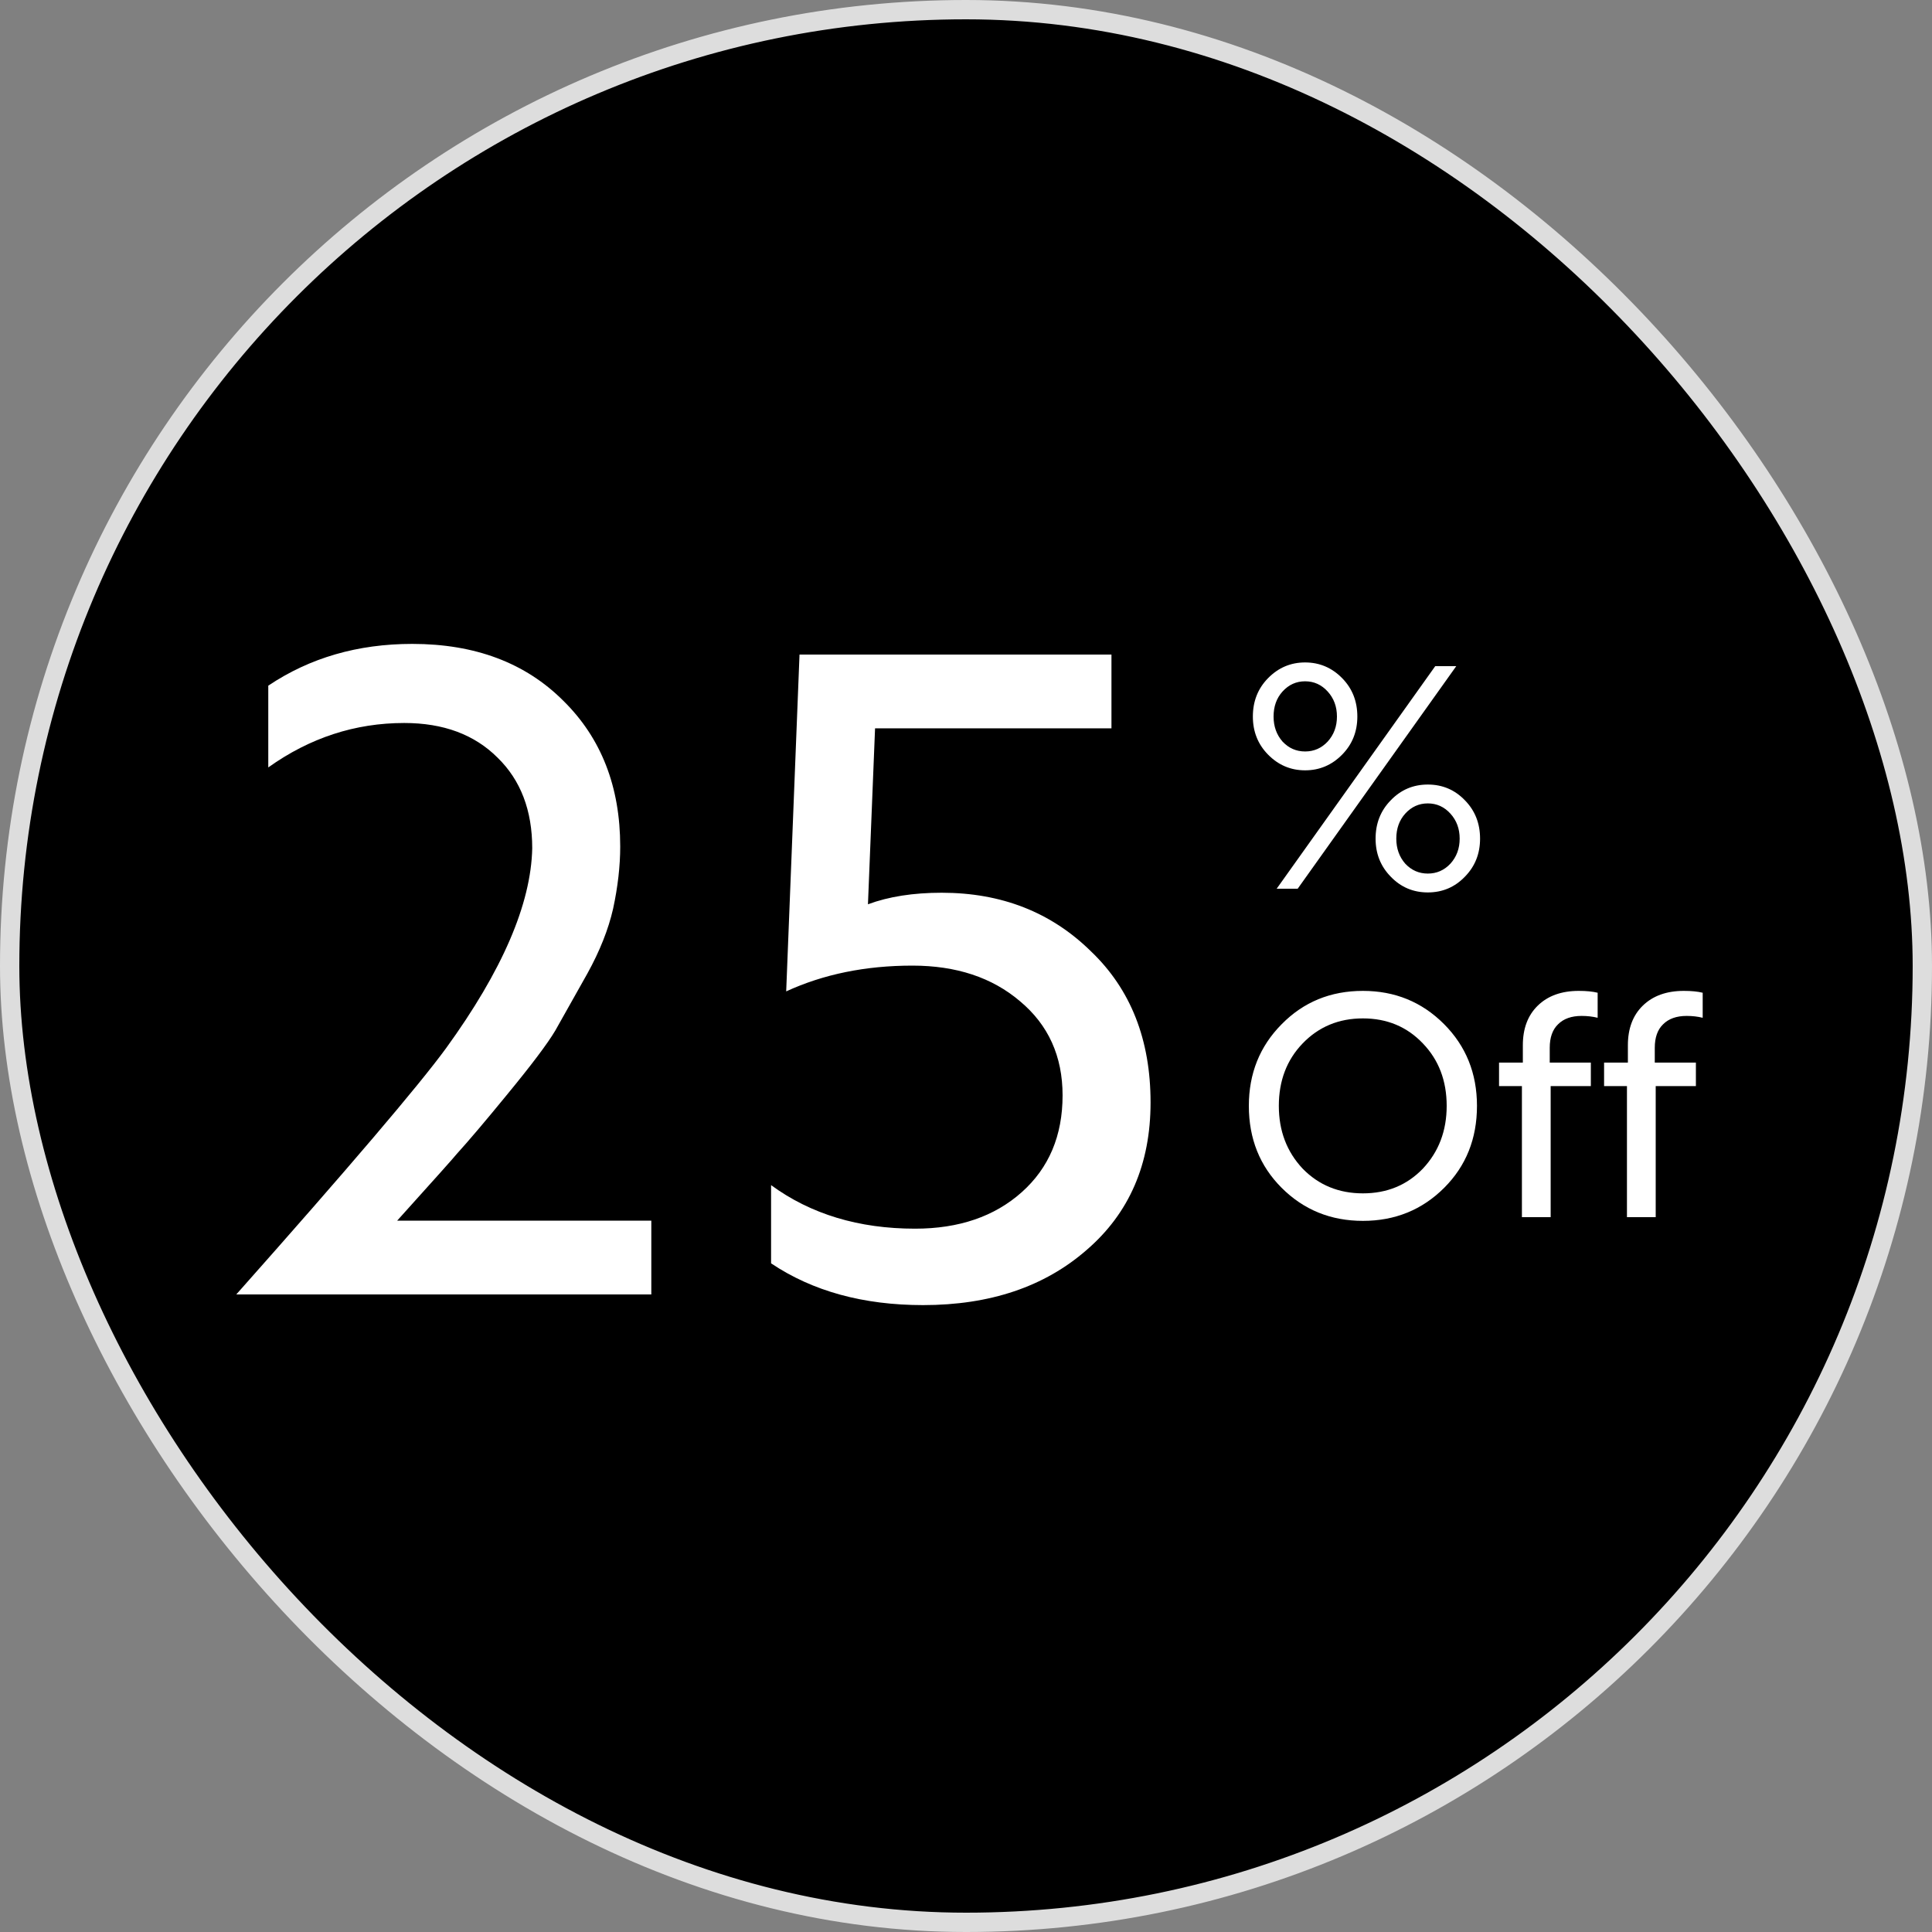
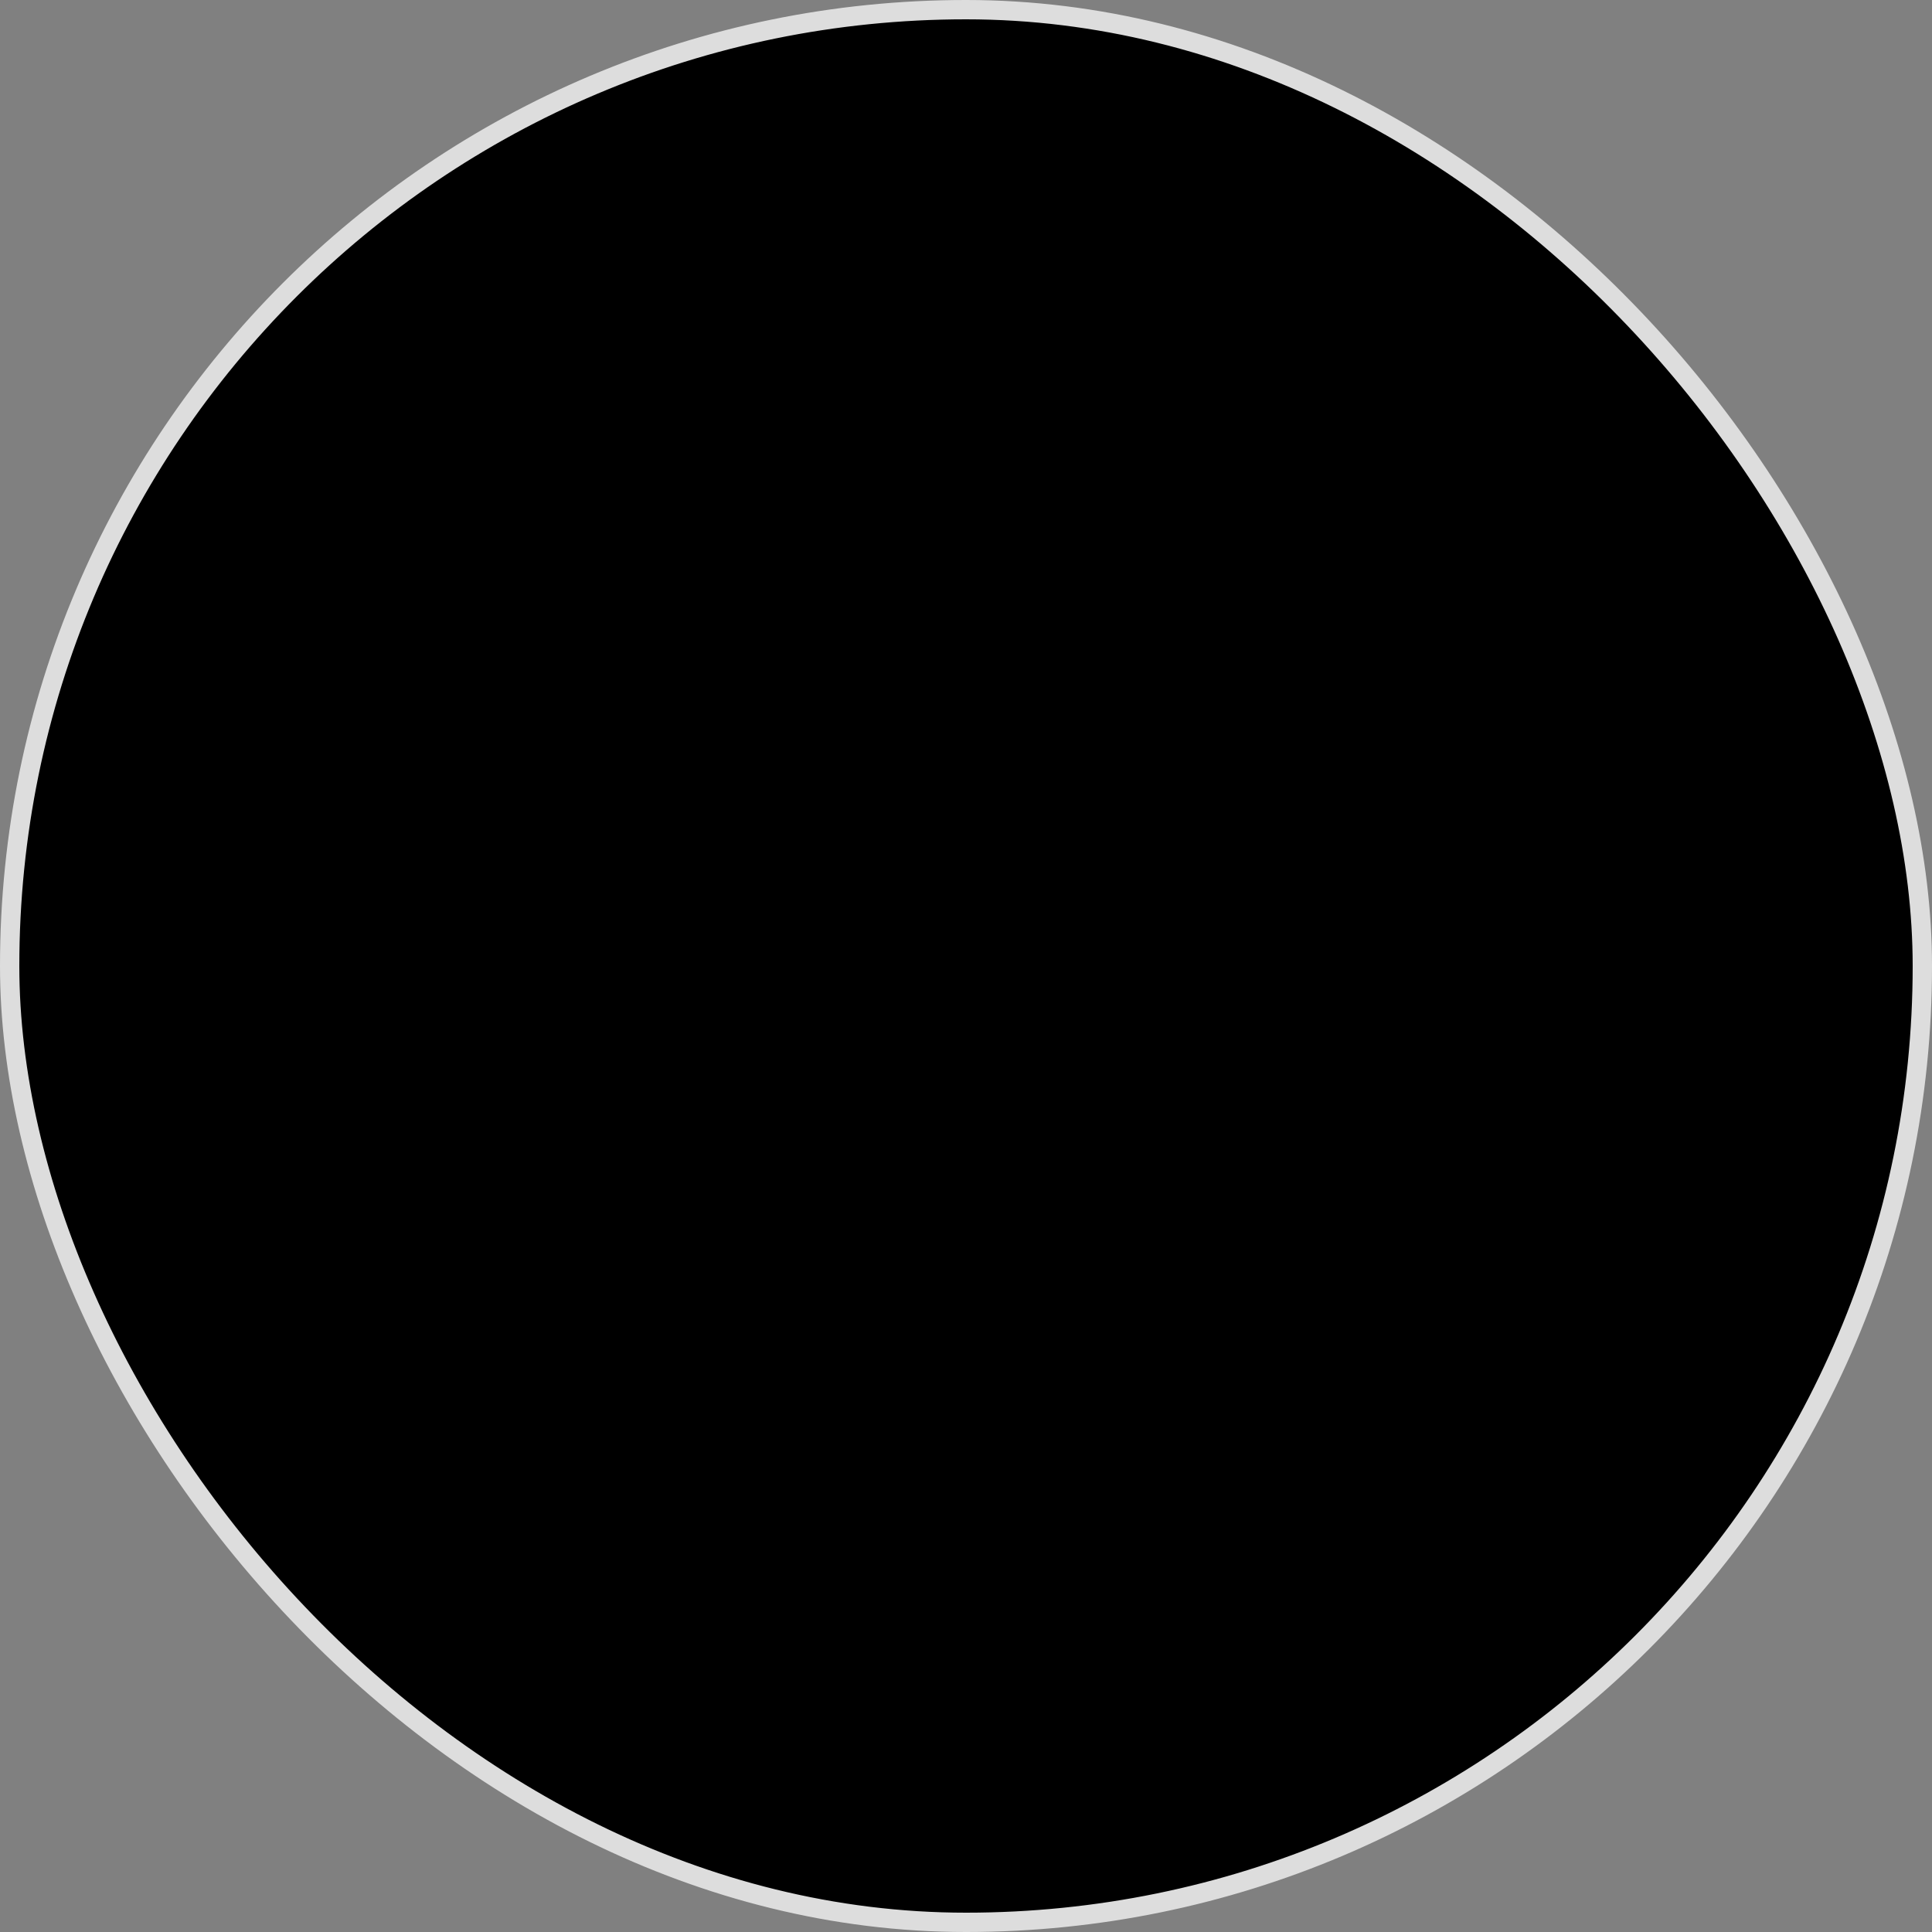
<svg xmlns="http://www.w3.org/2000/svg" width="100" height="100" viewBox="0 0 100 100" fill="none">
  <rect x="0" y="0" width="100" height="100" fill="#808080" stroke="none" />
  <rect x="0.5" y="0.5" width="99" height="99" rx="49.5" fill="black" />
  <rect x="0.5" y="0.5" width="99" height="99" rx="49.5" stroke="#DDDDDD" />
-   <path d="M13.886 39.722V35.49C16.033 34.049 18.517 33.328 21.338 33.328C24.589 33.328 27.195 34.309 29.158 36.272C31.121 38.204 32.102 40.719 32.102 43.816C32.102 44.828 31.979 45.901 31.734 47.036C31.489 48.109 31.044 49.229 30.4 50.394L28.744 53.338C28.345 54.013 27.502 55.132 26.214 56.696C25.11 58.045 24.251 59.057 23.638 59.732C23.546 59.855 22.519 61.005 20.556 63.182H33.712V67H12.23C18.057 60.437 21.675 56.19 23.086 54.258C25.999 50.241 27.487 46.791 27.548 43.908C27.548 41.945 26.95 40.381 25.754 39.216C24.558 38.02 22.948 37.422 20.924 37.422C18.379 37.422 16.033 38.189 13.886 39.722ZM39.911 65.39V61.342C41.965 62.845 44.45 63.596 47.363 63.596C49.632 63.596 51.472 62.967 52.883 61.71C54.294 60.453 54.999 58.781 54.999 56.696C54.999 54.672 54.263 53.047 52.791 51.82C51.349 50.593 49.494 49.98 47.225 49.98C44.802 49.98 42.625 50.425 40.693 51.314L41.383 33.88H57.529V37.698H45.293L44.925 46.806C45.998 46.407 47.271 46.208 48.743 46.208C51.84 46.208 54.416 47.22 56.471 49.244C58.526 51.207 59.553 53.813 59.553 57.064C59.553 60.253 58.449 62.799 56.241 64.7C54.063 66.601 51.242 67.552 47.777 67.552C44.679 67.552 42.057 66.831 39.911 65.39Z" fill="white" />
-   <path d="M64.848 37.088C64.848 36.299 65.109 35.637 65.632 35.104C66.165 34.56 66.805 34.288 67.552 34.288C68.299 34.288 68.939 34.56 69.472 35.104C69.995 35.637 70.256 36.299 70.256 37.088C70.256 37.867 69.995 38.523 69.472 39.056C68.939 39.6 68.299 39.872 67.552 39.872C66.805 39.872 66.165 39.6 65.632 39.056C65.109 38.523 64.848 37.867 64.848 37.088ZM65.92 37.088C65.92 37.6 66.075 38.032 66.384 38.384C66.704 38.725 67.093 38.896 67.552 38.896C68.011 38.896 68.4 38.725 68.72 38.384C69.04 38.032 69.2 37.6 69.2 37.088C69.2 36.576 69.04 36.144 68.72 35.792C68.4 35.44 68.011 35.264 67.552 35.264C67.093 35.264 66.704 35.44 66.384 35.792C66.075 36.133 65.92 36.565 65.92 37.088ZM71.2 43.408C71.2 42.619 71.461 41.957 71.984 41.424C72.507 40.88 73.147 40.608 73.904 40.608C74.661 40.608 75.301 40.88 75.824 41.424C76.347 41.957 76.608 42.619 76.608 43.408C76.608 44.187 76.347 44.843 75.824 45.376C75.301 45.92 74.661 46.192 73.904 46.192C73.147 46.192 72.507 45.92 71.984 45.376C71.461 44.843 71.2 44.187 71.2 43.408ZM72.272 43.408C72.272 43.92 72.427 44.352 72.736 44.704C73.056 45.045 73.445 45.216 73.904 45.216C74.363 45.216 74.752 45.045 75.072 44.704C75.392 44.352 75.552 43.92 75.552 43.408C75.552 42.896 75.392 42.464 75.072 42.112C74.752 41.76 74.363 41.584 73.904 41.584C73.445 41.584 73.056 41.76 72.736 42.112C72.427 42.453 72.272 42.885 72.272 43.408ZM67.168 46H66.08L74.288 34.48H75.376L67.168 46ZM64.64 57.24C64.64 55.565 65.205 54.157 66.336 53.016C67.467 51.864 68.869 51.288 70.544 51.288C72.197 51.288 73.595 51.859 74.736 53C75.877 54.141 76.448 55.555 76.448 57.24C76.448 58.936 75.883 60.349 74.752 61.48C73.611 62.621 72.208 63.192 70.544 63.192C68.88 63.192 67.477 62.621 66.336 61.48C65.205 60.349 64.64 58.936 64.64 57.24ZM67.424 54.008C66.603 54.861 66.192 55.939 66.192 57.24C66.192 58.531 66.603 59.613 67.424 60.488C68.256 61.341 69.296 61.768 70.544 61.768C71.792 61.768 72.827 61.341 73.648 60.488C74.469 59.613 74.88 58.531 74.88 57.24C74.88 55.939 74.469 54.861 73.648 54.008C72.827 53.144 71.792 52.712 70.544 52.712C69.296 52.712 68.256 53.144 67.424 54.008ZM77.59 56.216V55H78.822V54.104C78.822 53.24 79.078 52.557 79.59 52.056C80.112 51.544 80.822 51.288 81.718 51.288C82.112 51.288 82.438 51.32 82.694 51.384V52.68C82.438 52.616 82.16 52.584 81.862 52.584C81.339 52.584 80.934 52.728 80.646 53.016C80.358 53.293 80.214 53.699 80.214 54.232V55H82.342V56.216H80.262V63H78.774V56.216H77.59ZM83.027 56.216V55H84.259V54.104C84.259 53.24 84.515 52.557 85.027 52.056C85.55 51.544 86.259 51.288 87.155 51.288C87.55 51.288 87.875 51.32 88.131 51.384V52.68C87.875 52.616 87.598 52.584 87.299 52.584C86.777 52.584 86.371 52.728 86.083 53.016C85.795 53.293 85.651 53.699 85.651 54.232V55H87.779V56.216H85.699V63H84.211V56.216H83.027Z" fill="white" />
</svg>